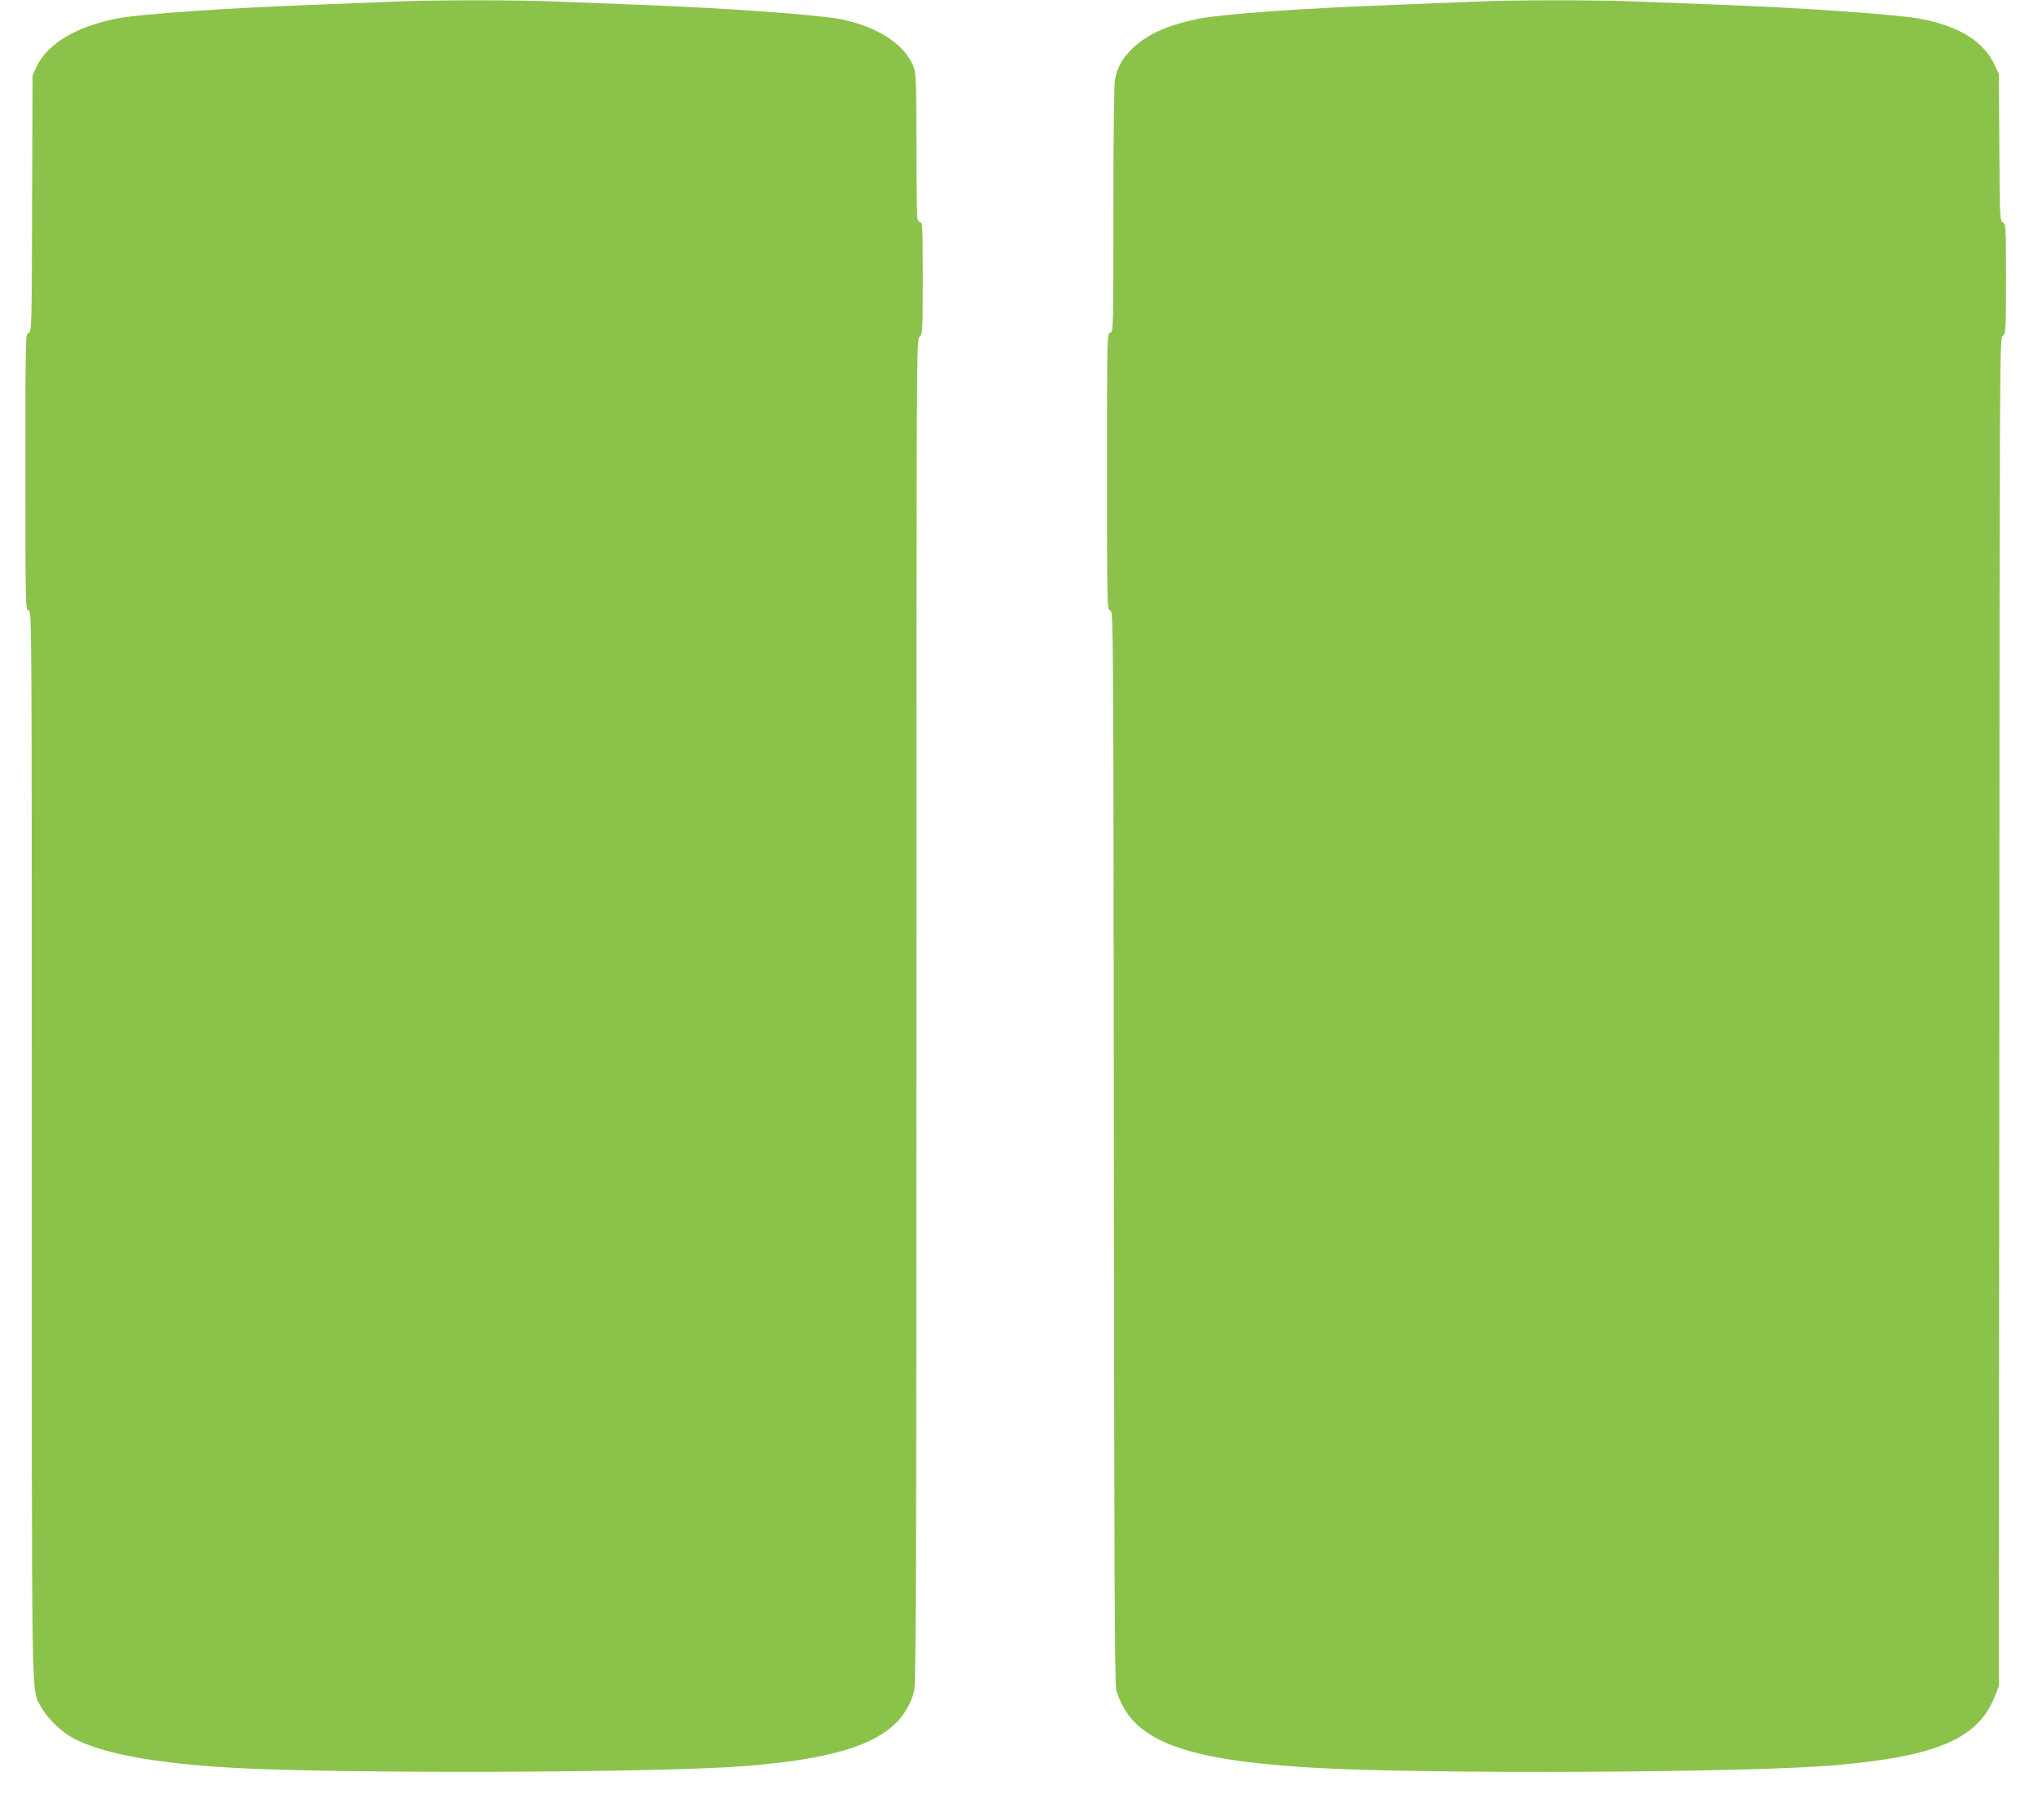
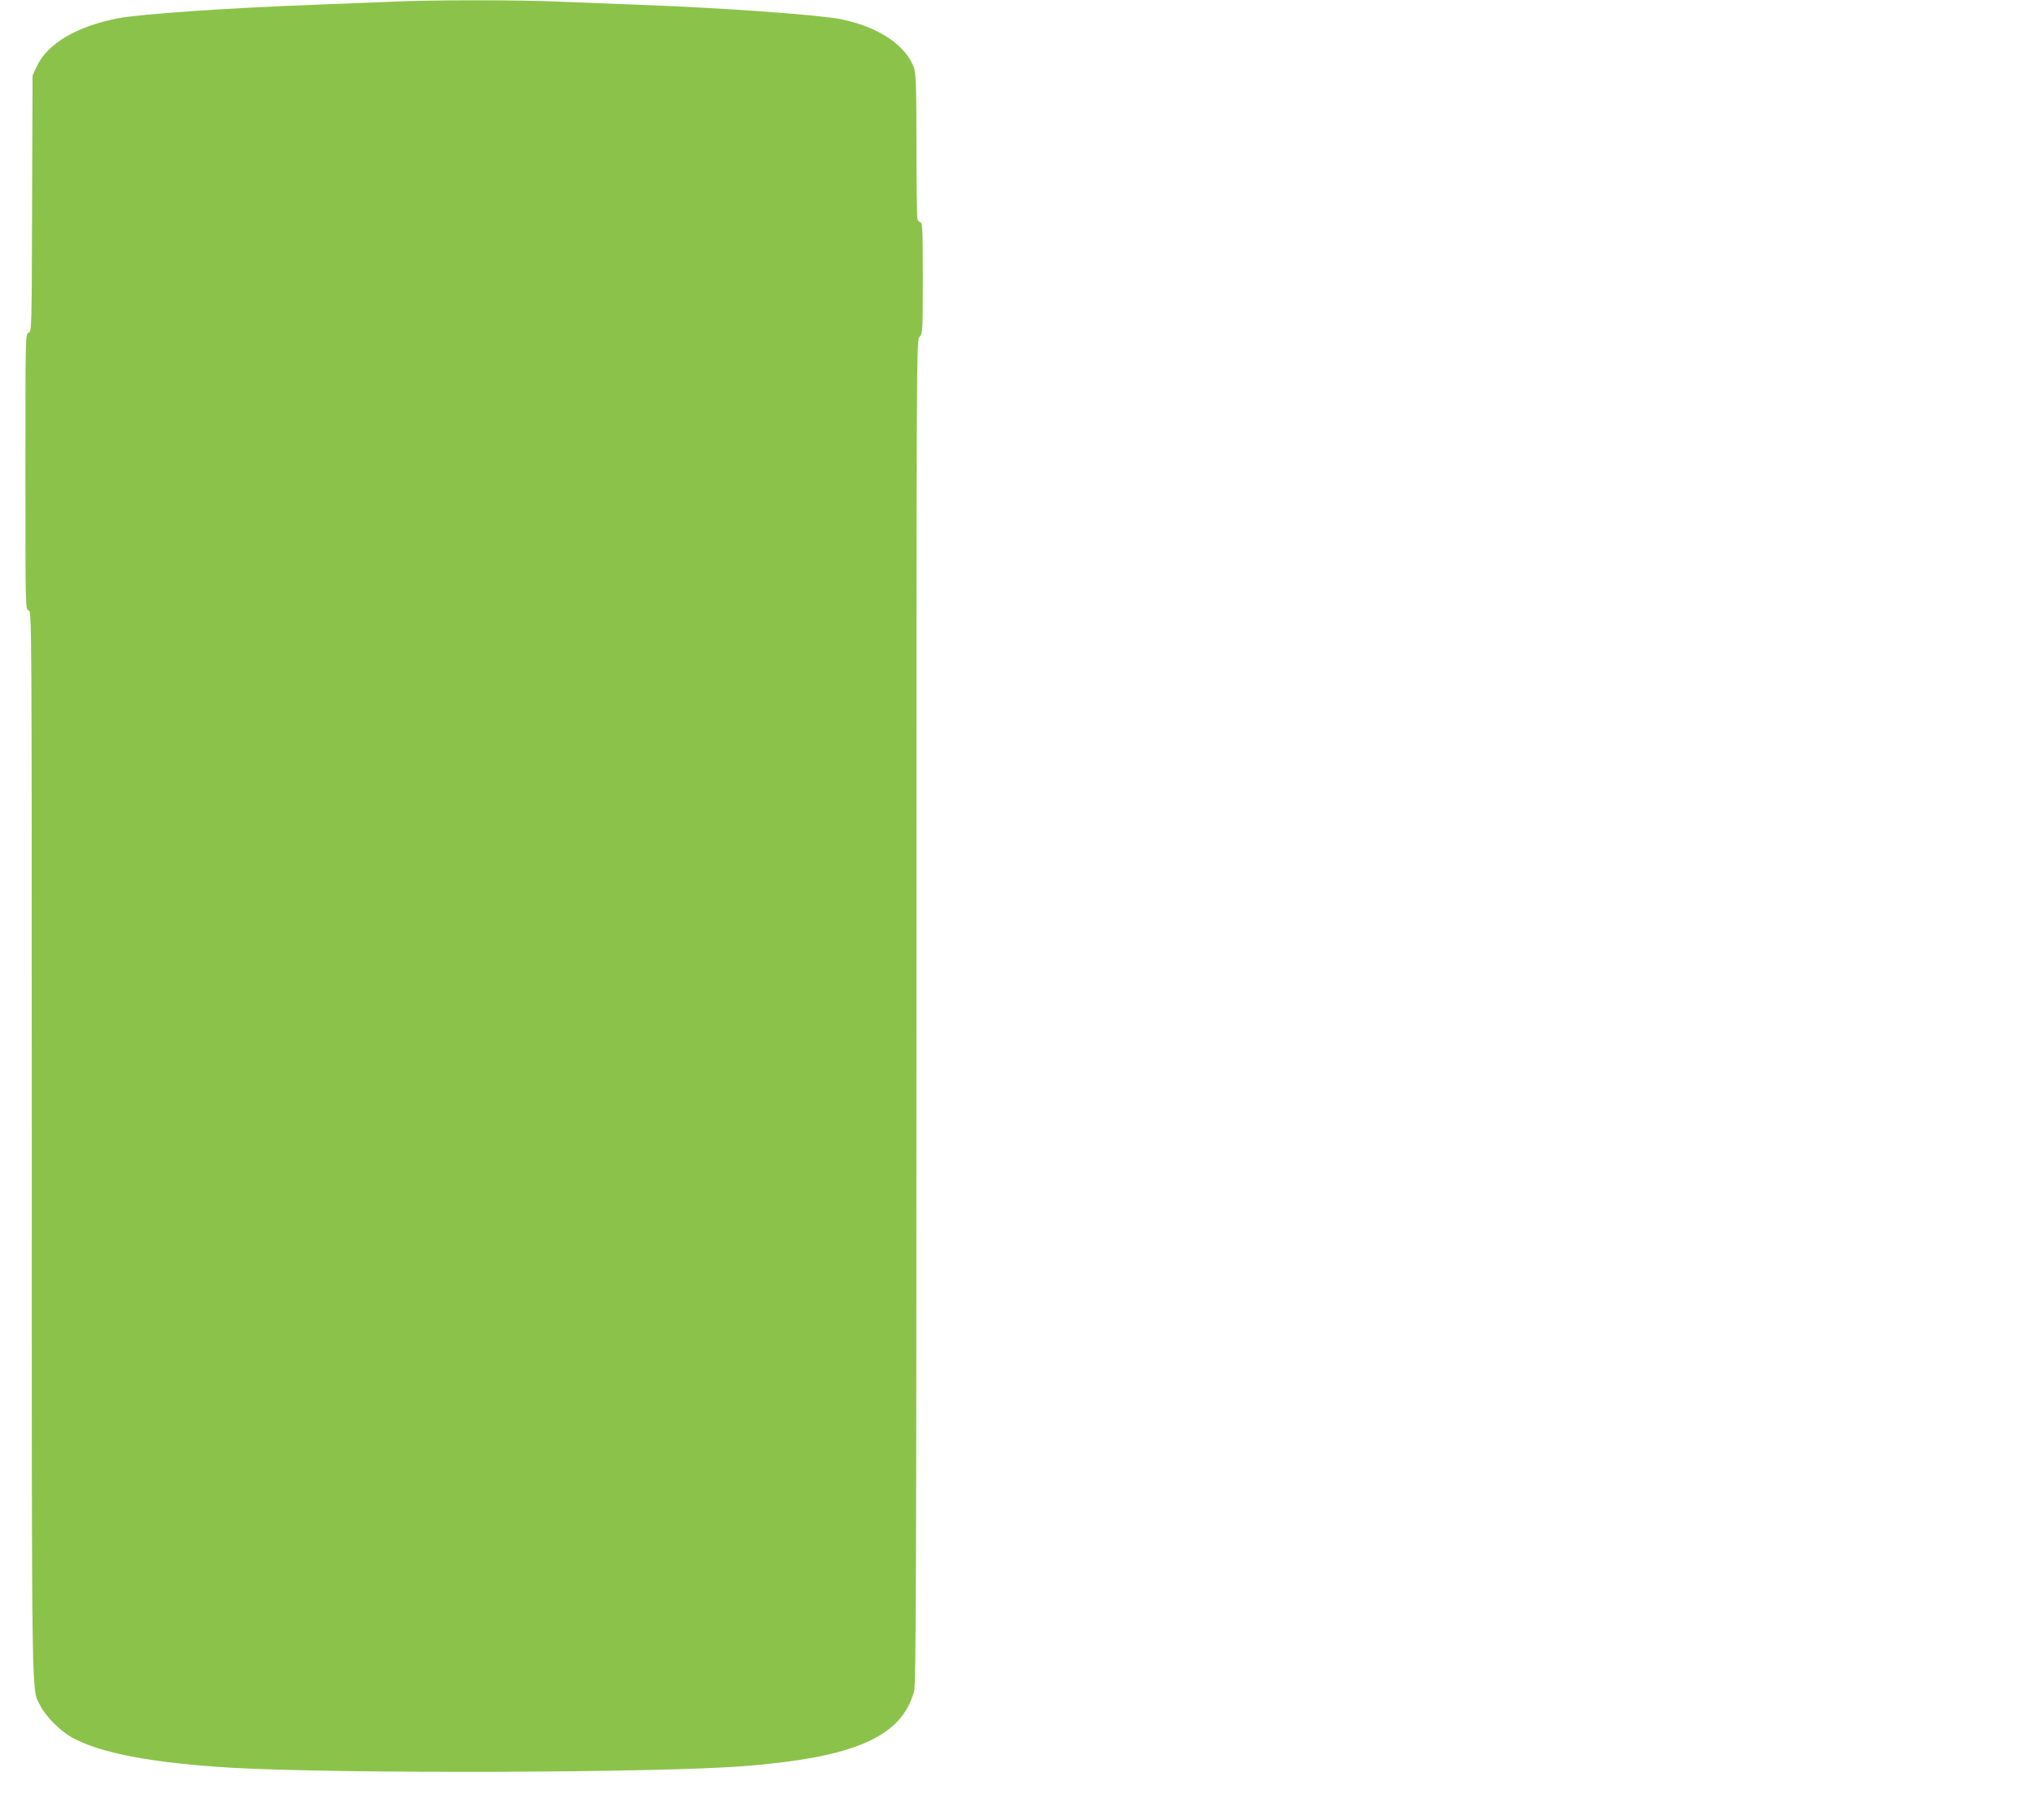
<svg xmlns="http://www.w3.org/2000/svg" version="1.0" width="1280pt" height="1146pt" viewBox="0 0 1280 1146" preserveAspectRatio="xMidYMid meet">
  <g transform="translate(0,1146) scale(0.1,-0.1)" fill="#8bc34a" stroke="none">
    <path d="M2460 11449 c-91 -4 -307 -12 -480 -19 -524 -19 -1095 -58 -1236 -85 -260 -50 -445 -159 -512 -302 l-27 -58 -3 -807 c-2 -794 -3 -807 -22 -813 -20 -6 -20 -18 -20 -875 0 -859 0 -868 20 -873 20 -5 20 -14 20 -3359 0 -3646 -3 -3423 55 -3539 34 -66 122 -155 196 -197 175 -99 513 -163 1014 -192 683 -38 2661 -32 3212 10 706 55 1002 185 1079 475 11 41 14 780 14 4278 0 4214 0 4227 20 4247 19 19 20 33 20 370 0 291 -2 350 -14 350 -7 0 -16 10 -20 23 -3 12 -6 220 -6 463 0 366 -3 448 -15 485 -49 143 -223 260 -460 308 -142 28 -749 72 -1275 91 -157 6 -386 15 -510 20 -254 11 -802 11 -1050 -1z" />
-     <path d="M9270 11449 c-91 -4 -304 -12 -475 -19 -583 -21 -1116 -59 -1263 -91 -191 -41 -308 -95 -403 -185 -62 -60 -94 -117 -109 -194 -6 -32 -10 -350 -10 -821 0 -759 0 -768 -20 -774 -20 -6 -20 -15 -20 -875 0 -857 0 -868 20 -873 20 -5 20 -23 23 -3379 2 -2664 5 -3382 15 -3417 91 -317 408 -442 1247 -491 709 -41 2736 -31 3275 16 650 56 909 169 1012 440 l23 59 3 4244 c2 4226 2 4244 22 4258 19 14 20 26 20 358 0 331 -1 345 -20 355 -18 10 -19 26 -22 473 l-3 462 -27 57 c-68 145 -216 239 -453 287 -143 29 -724 70 -1270 91 -159 6 -391 15 -515 20 -253 11 -801 11 -1050 -1z" />
  </g>
</svg>